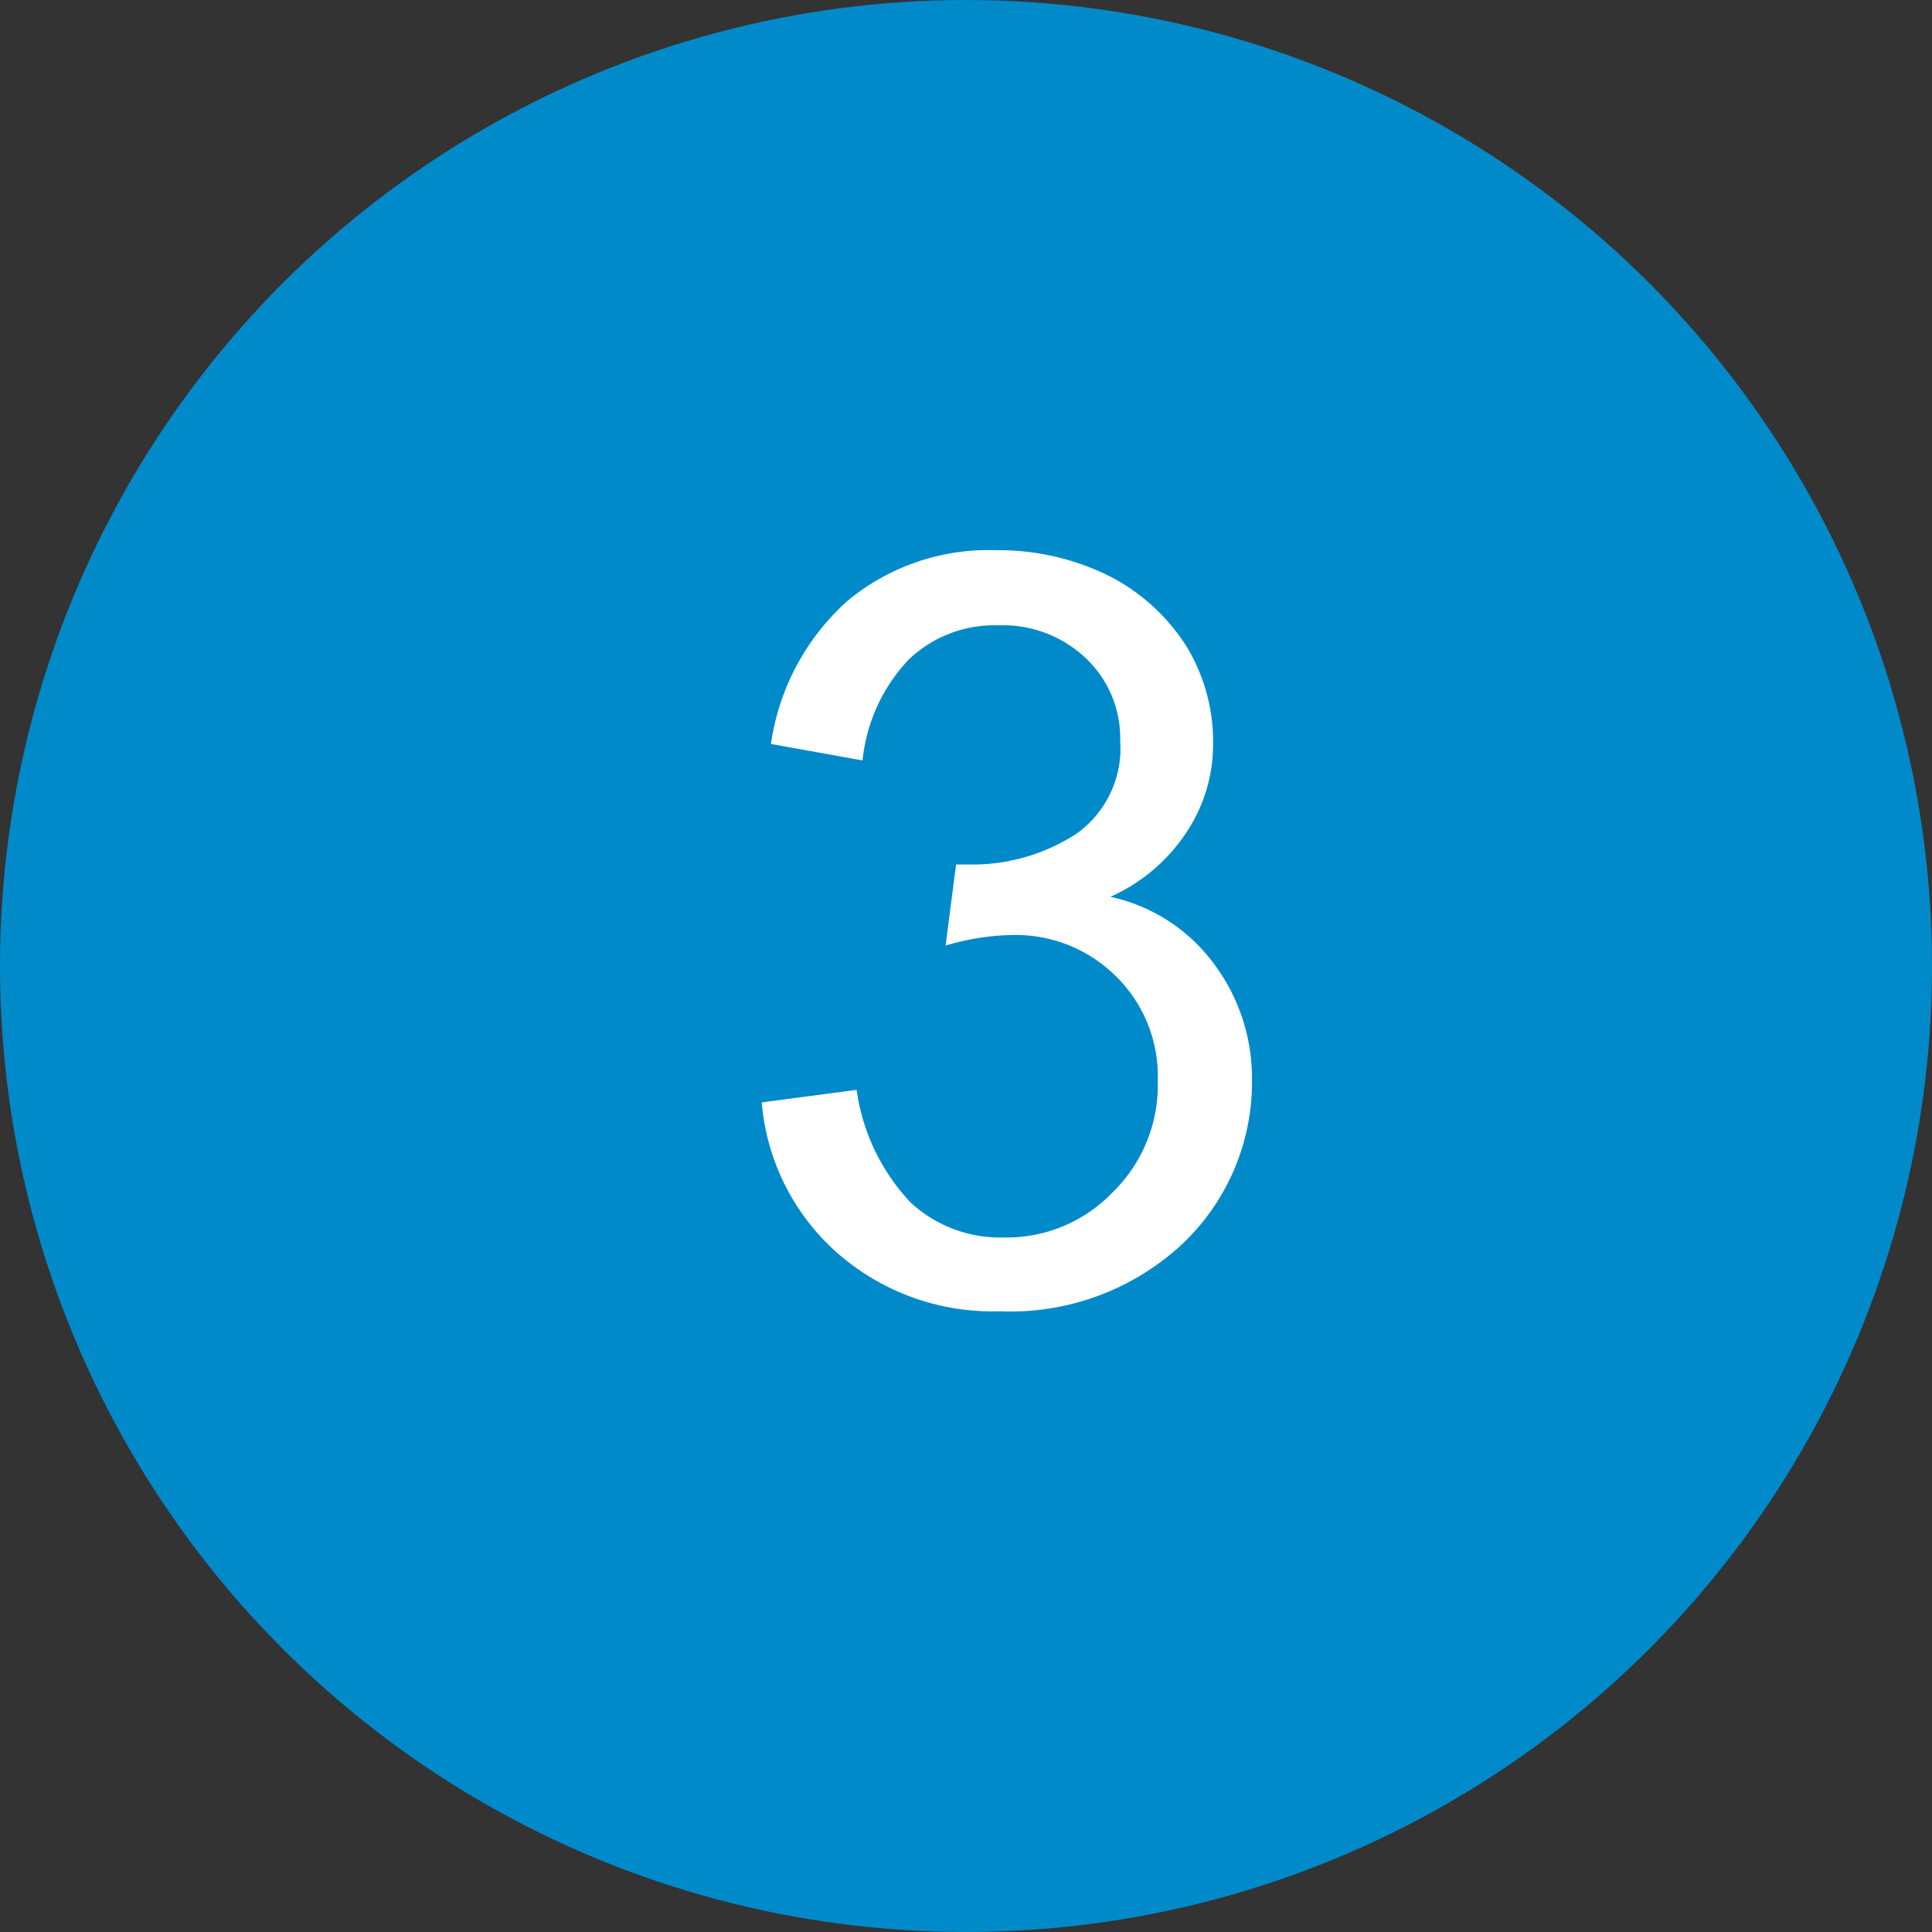
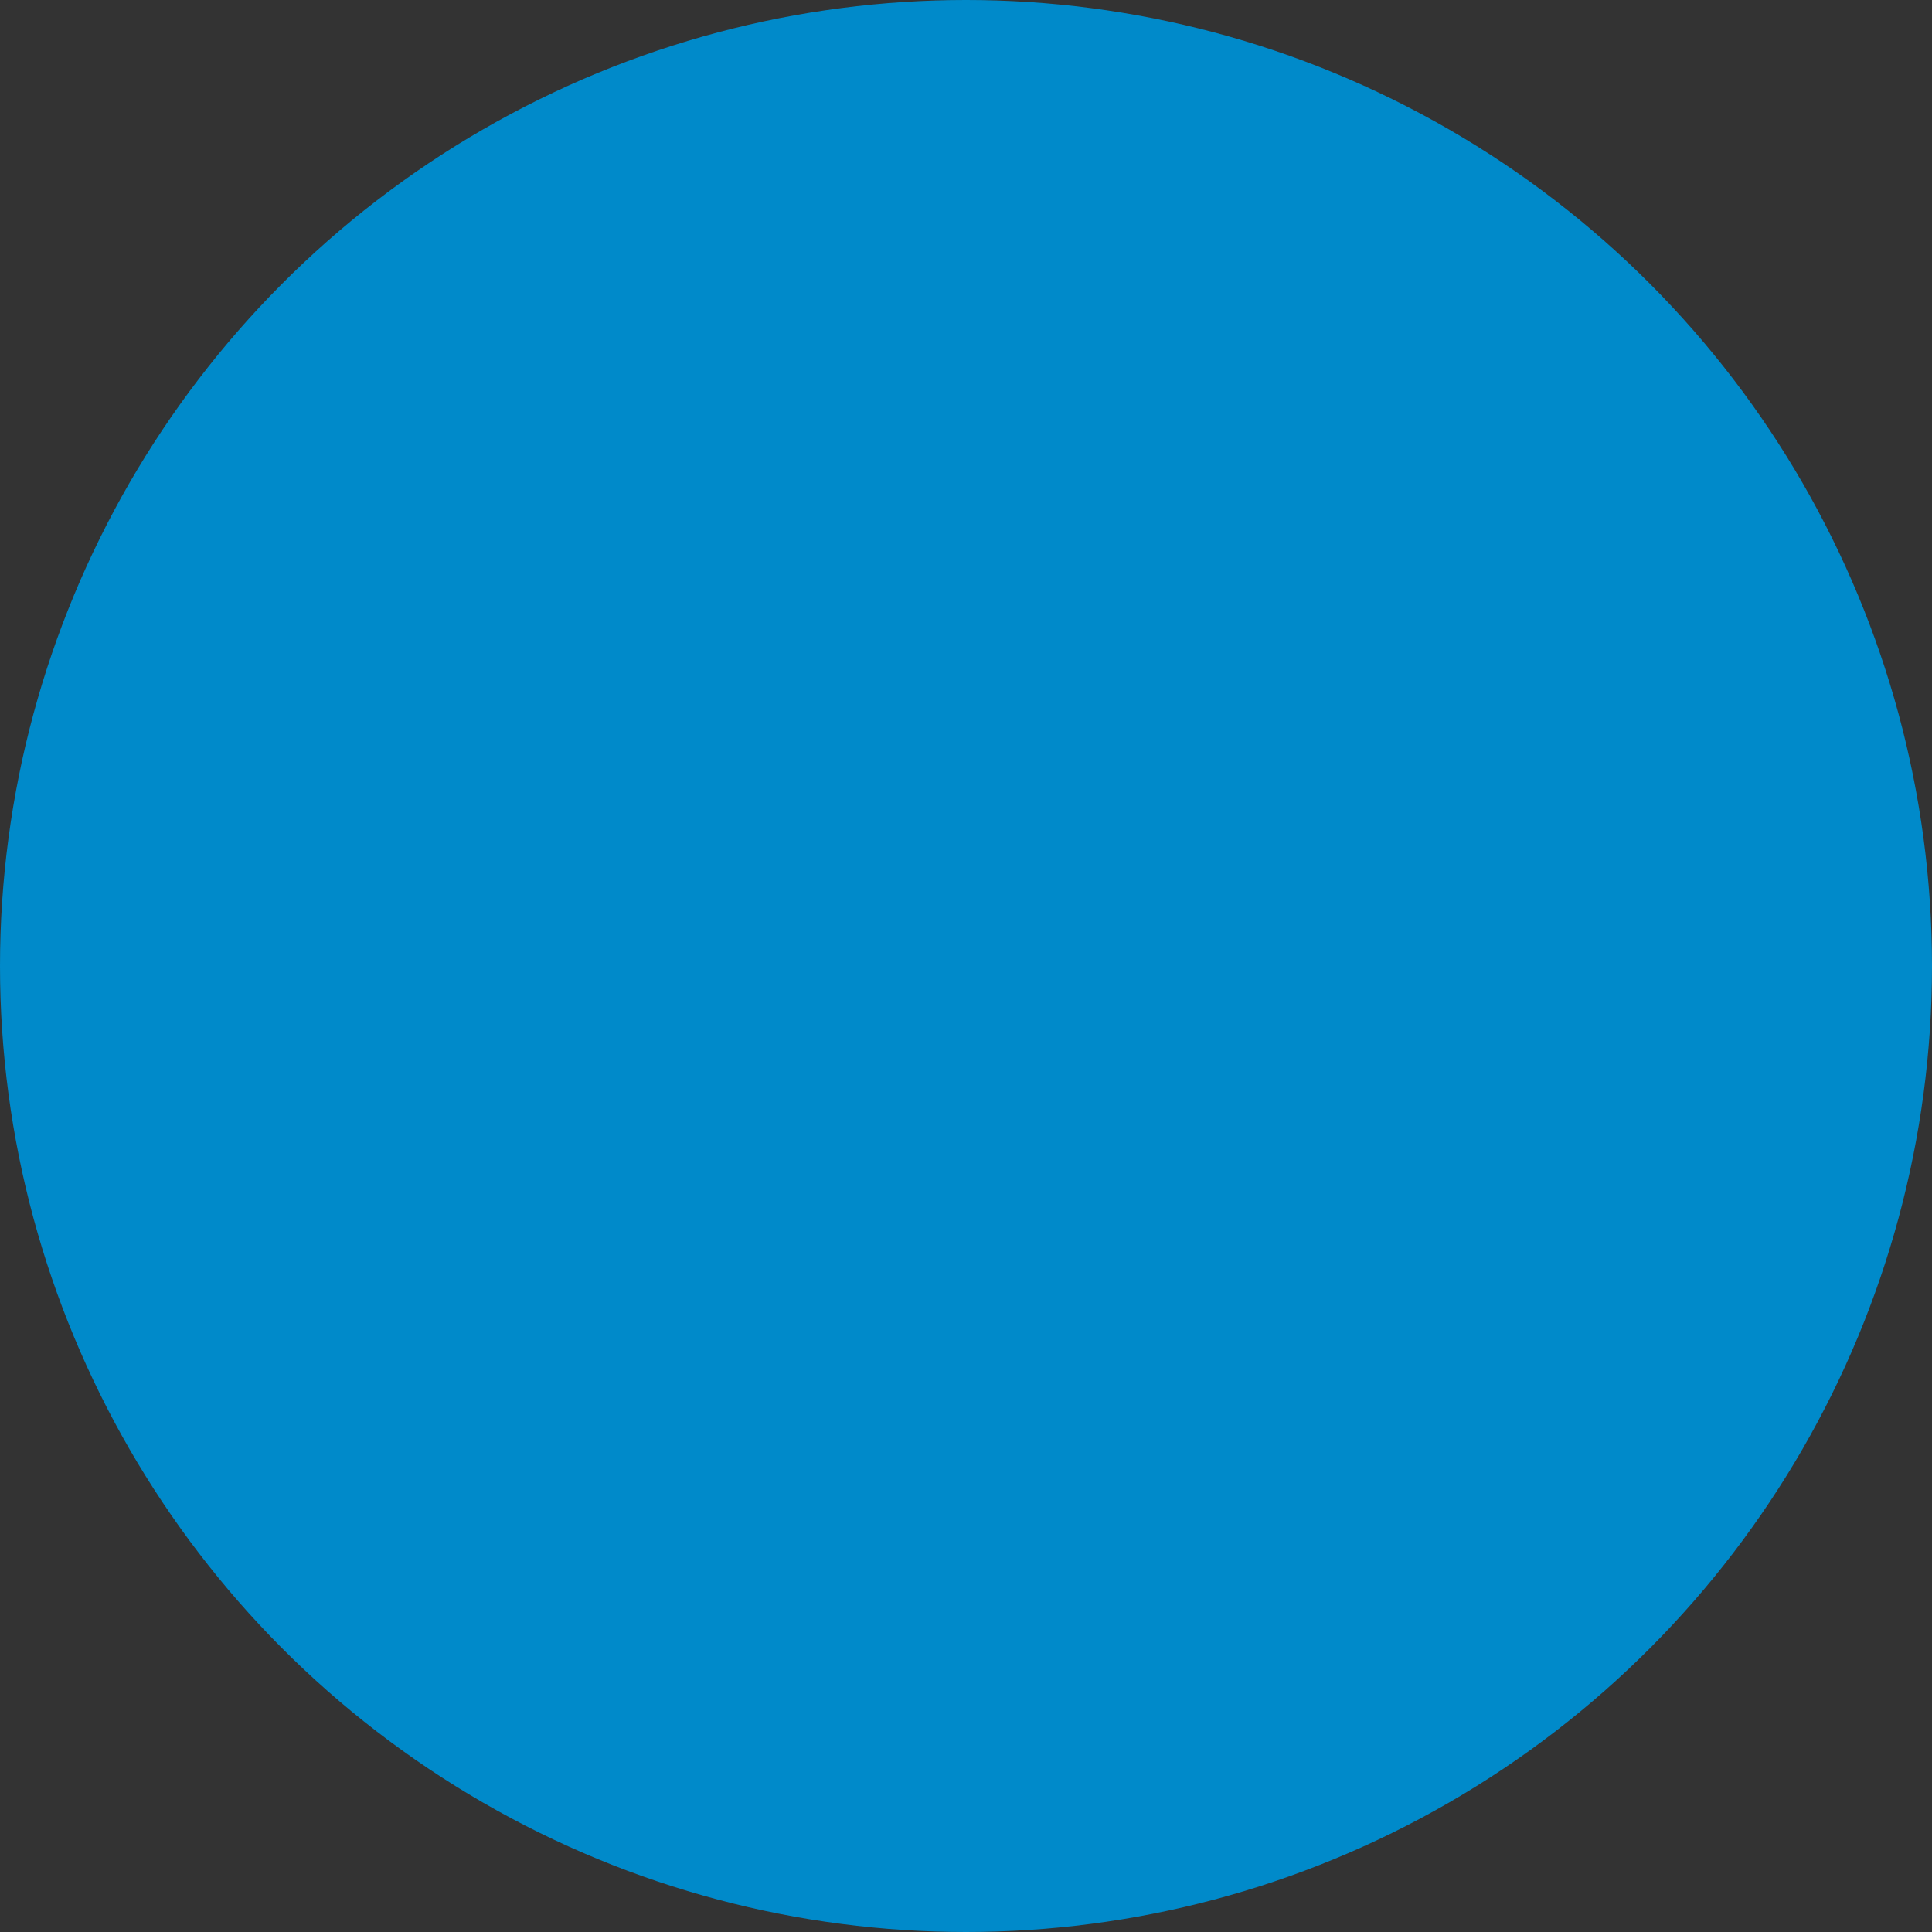
<svg xmlns="http://www.w3.org/2000/svg" width="29.32" height="29.32" viewBox="0 0 29.32 29.32">
  <rect x="0" y="0" width="29.32" height="29.32" fill="#333333" stroke="none" />
  <defs>
    <style>.cls-1{fill:#008aca;}.cls-2{fill:#fff;}</style>
  </defs>
  <g id="レイヤー_2" data-name="レイヤー 2">
    <g id="レイヤー_1-2" data-name="レイヤー 1">
      <circle class="cls-1" cx="14.66" cy="14.66" r="14.66" />
-       <path class="cls-2" d="M11.56,16.73,13,16.54a3.12,3.12,0,0,0,.82,1.71,2,2,0,0,0,1.41.53,2.23,2.23,0,0,0,1.66-.69,2.27,2.27,0,0,0,.68-1.69,2.12,2.12,0,0,0-.63-1.58,2.16,2.16,0,0,0-1.59-.63,3.73,3.73,0,0,0-1,.16l.16-1.23.22,0a2.89,2.89,0,0,0,1.61-.47A1.59,1.59,0,0,0,17,11.24,1.67,1.67,0,0,0,16.49,10a1.83,1.83,0,0,0-1.34-.51,1.88,1.88,0,0,0-1.36.52,2.61,2.61,0,0,0-.7,1.53l-1.39-.25a3.6,3.6,0,0,1,1.16-2.17,3.35,3.35,0,0,1,2.26-.77,3.77,3.77,0,0,1,1.71.39A3,3,0,0,1,18,9.8a2.77,2.77,0,0,1,.41,1.47,2.41,2.41,0,0,1-.39,1.34,2.69,2.69,0,0,1-1.17,1,2.64,2.64,0,0,1,1.56,1A2.89,2.89,0,0,1,19,16.37a3.38,3.38,0,0,1-1.08,2.53,3.83,3.83,0,0,1-2.75,1A3.57,3.57,0,0,1,12.69,19,3.43,3.43,0,0,1,11.56,16.73Z" />
    </g>
  </g>
</svg>